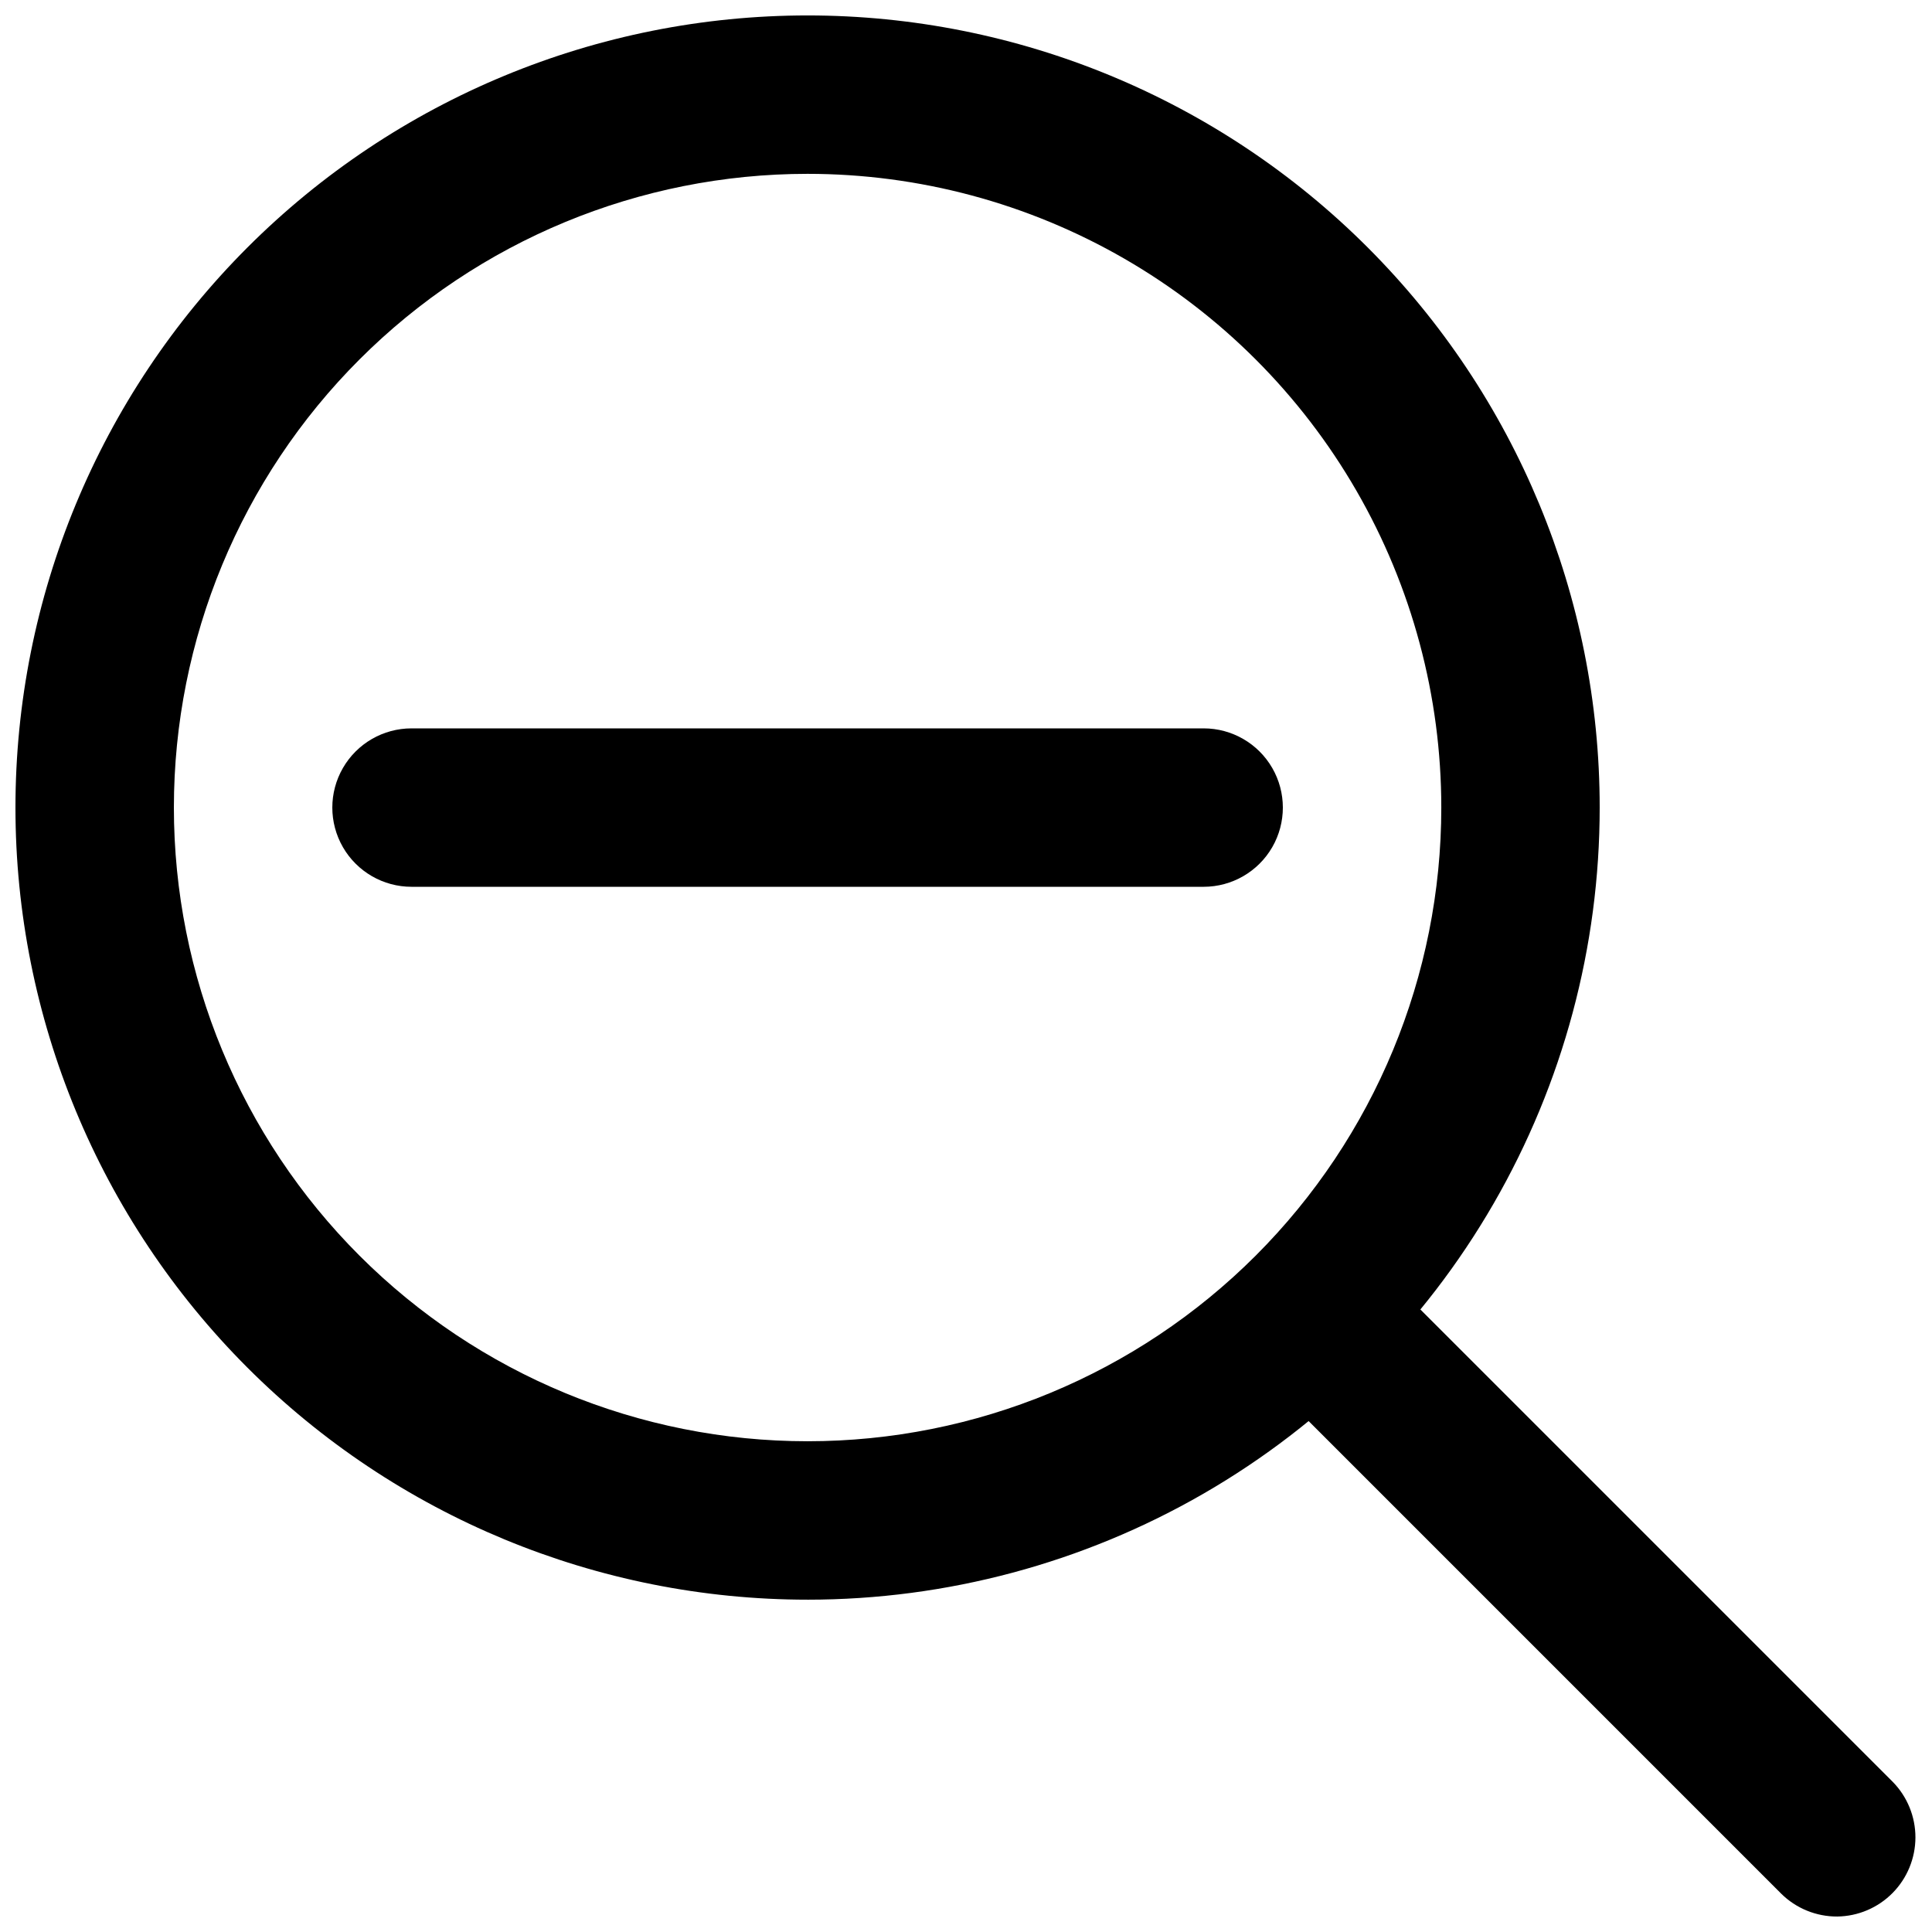
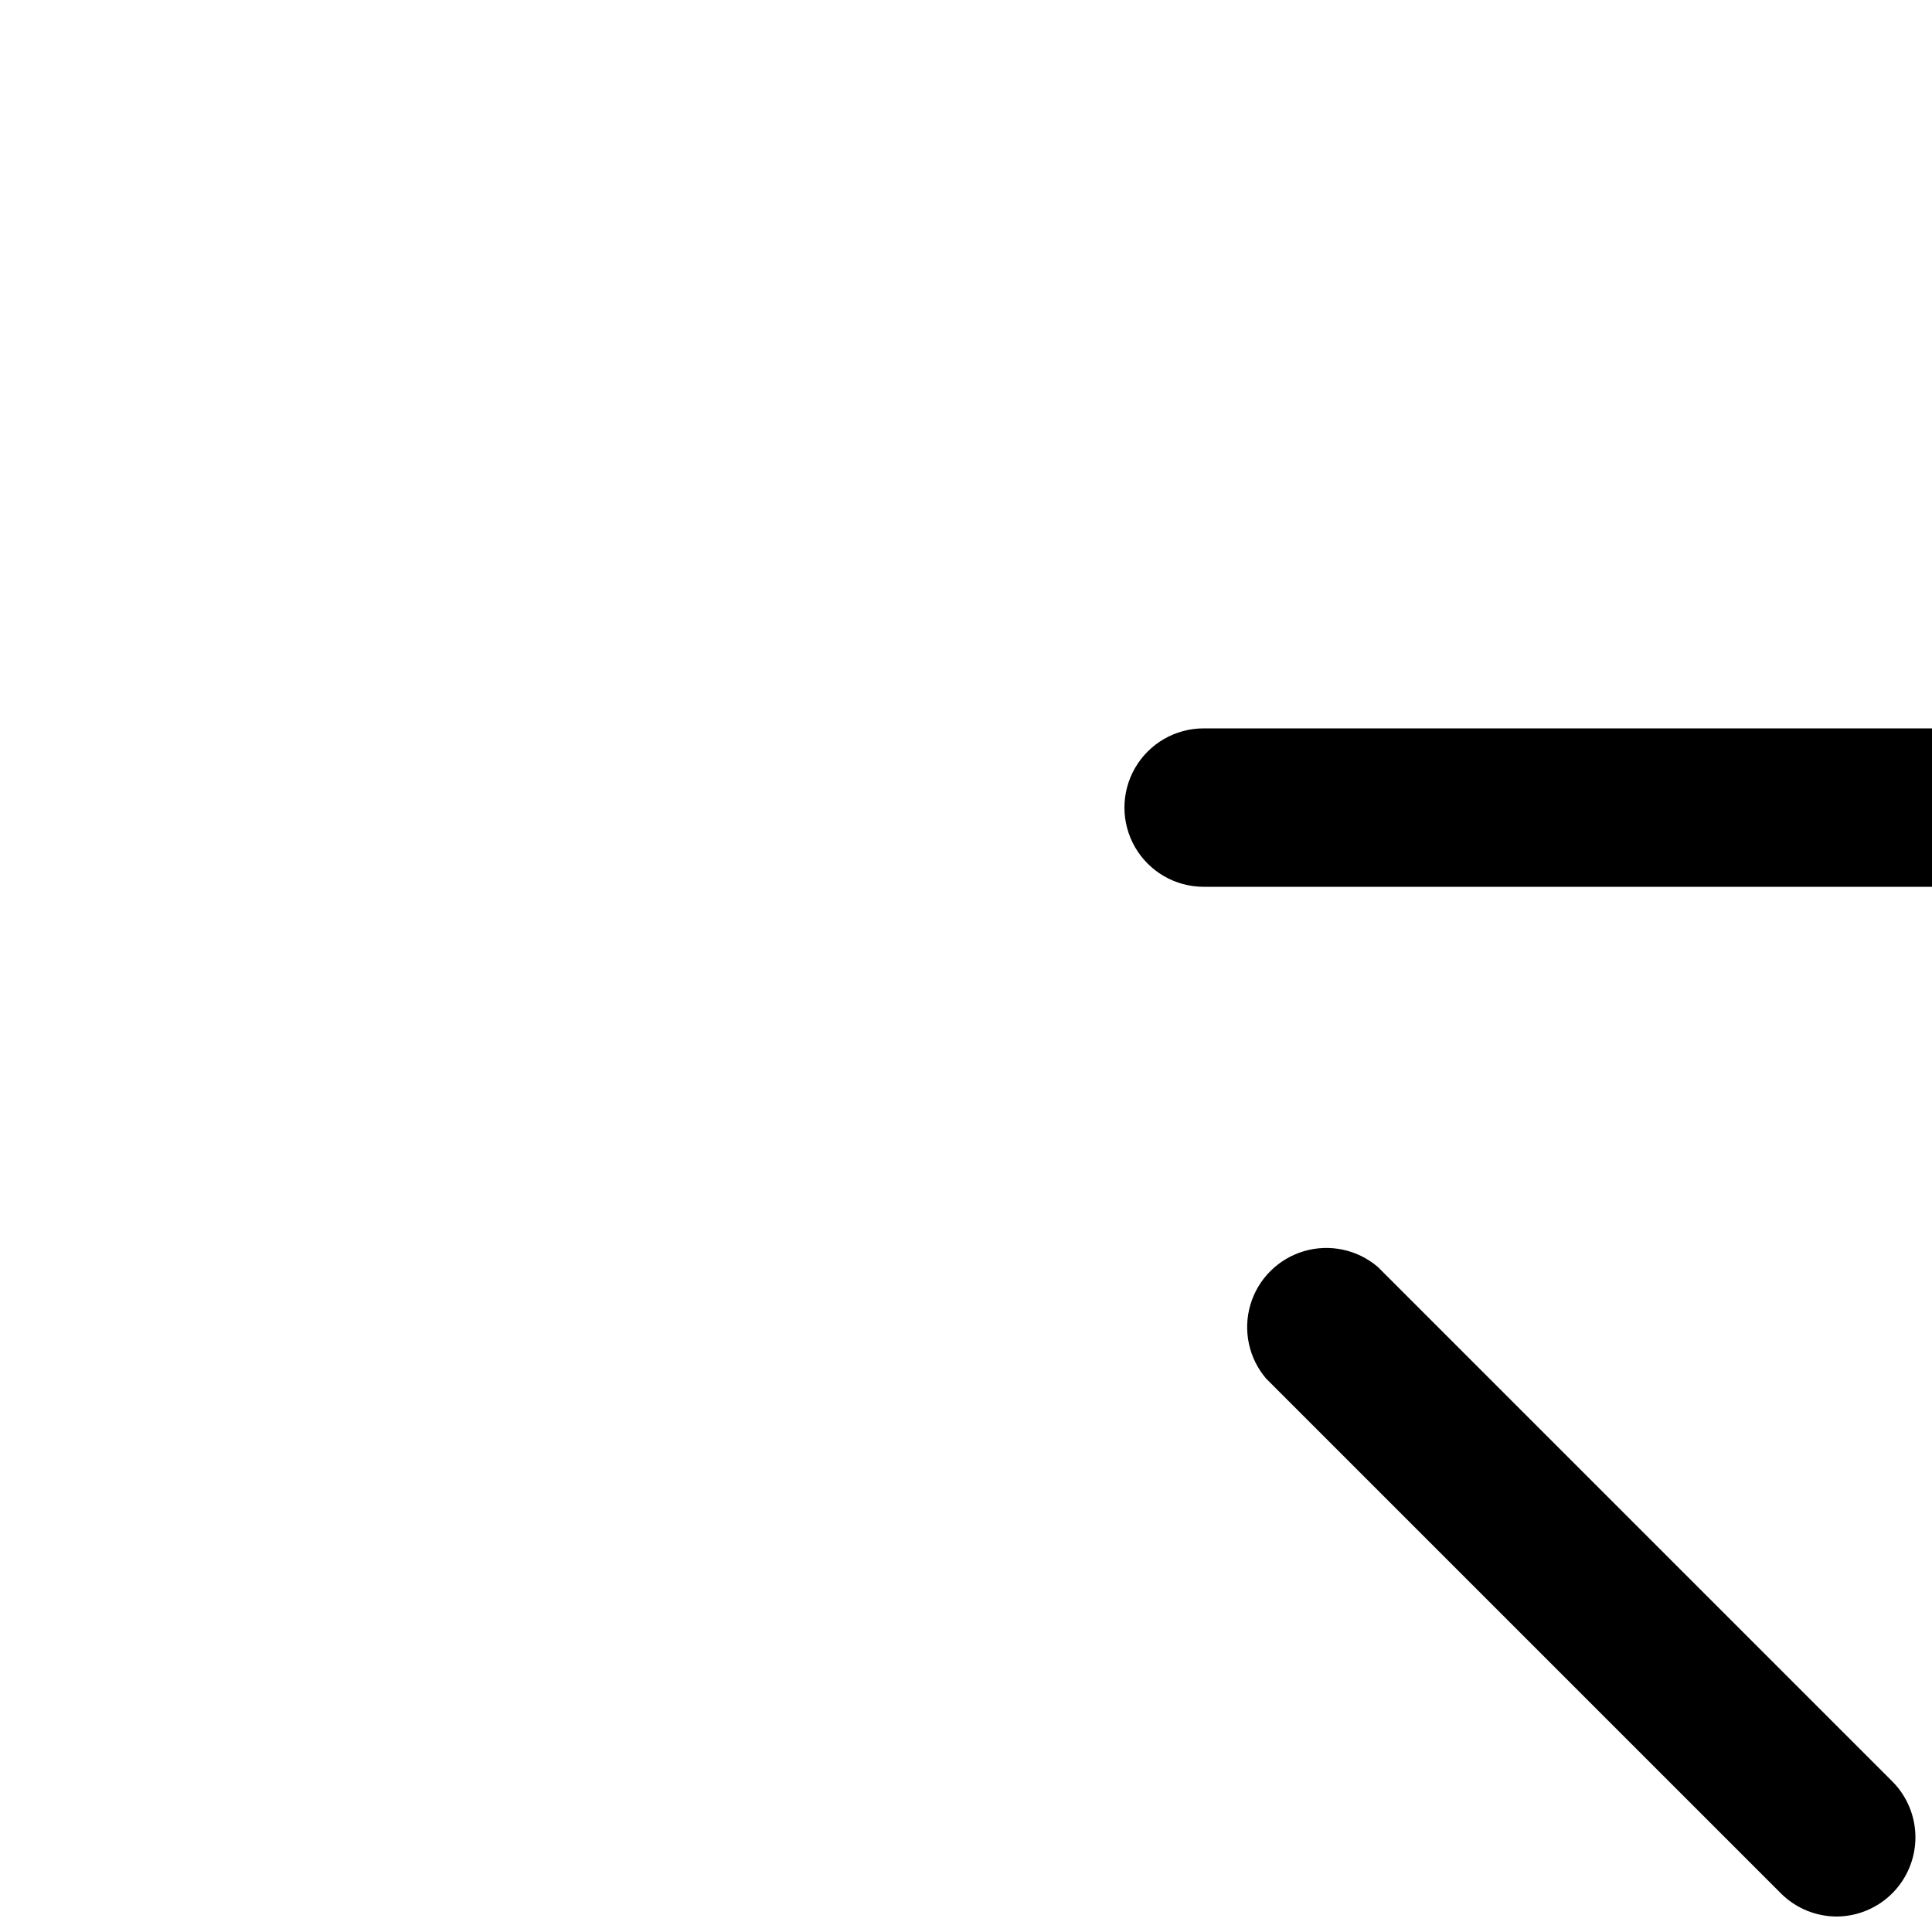
<svg xmlns="http://www.w3.org/2000/svg" width="800px" height="800px" version="1.1" viewBox="144 144 512 512">
  <defs>
    <clipPath id="b">
-       <path d="m148.09 148.09h419.91v419.91h-419.91z" />
-     </clipPath>
+       </clipPath>
    <clipPath id="a">
      <path d="m474 474h177.9v177.9h-177.9z" />
    </clipPath>
  </defs>
  <g clip-path="url(#b)">
    <path d="m358.02 567.93c-55.676 0-109.07-22.113-148.44-61.484-39.367-39.367-61.484-92.762-61.484-148.43 0-55.676 22.117-109.07 61.484-148.44s92.762-61.484 148.44-61.484c55.672 0 109.07 22.117 148.43 61.484 39.371 39.367 61.484 92.762 61.484 148.44 0 36.848-9.699 73.047-28.121 104.96-18.426 31.91-44.926 58.41-76.836 76.836-31.914 18.422-68.113 28.121-104.96 28.121zm0-377.86c-44.539 0-87.258 17.691-118.75 49.188-31.496 31.492-49.188 74.211-49.188 118.75s17.691 87.254 49.188 118.75c31.492 31.496 74.211 49.188 118.75 49.188s87.254-17.691 118.75-49.188c31.496-31.492 49.188-74.207 49.188-118.75 0-29.48-7.758-58.441-22.496-83.969-14.742-25.531-35.941-46.73-61.469-61.469-25.531-14.742-54.492-22.5-83.969-22.5z" />
  </g>
  <g clip-path="url(#a)">
    <path d="m630.91 651.9c-5.578 0.031-10.941-2.156-14.902-6.086l-136.45-136.45c-4.629-5.402-6.203-12.785-4.188-19.609 2.019-6.82 7.356-12.156 14.18-14.176 6.82-2.016 14.203-0.441 19.605 4.188l136.45 136.45v-0.004c3.856 3.938 6.012 9.23 6.004 14.738-0.012 5.508-2.188 10.793-6.059 14.715-3.871 3.918-9.129 6.156-14.641 6.234z" />
  </g>
-   <path d="m462.98 379.01h-209.92c-7.5 0-14.43-4.004-18.18-10.496-3.75-6.496-3.75-14.5 0-20.992 3.75-6.496 10.68-10.496 18.18-10.496h209.92c7.496 0 14.43 4 18.18 10.496 3.746 6.492 3.746 14.496 0 20.992-3.75 6.492-10.684 10.496-18.18 10.496z" />
+   <path d="m462.98 379.01c-7.5 0-14.43-4.004-18.18-10.496-3.75-6.496-3.75-14.5 0-20.992 3.75-6.496 10.68-10.496 18.18-10.496h209.92c7.496 0 14.43 4 18.18 10.496 3.746 6.492 3.746 14.496 0 20.992-3.75 6.492-10.684 10.496-18.18 10.496z" />
</svg>